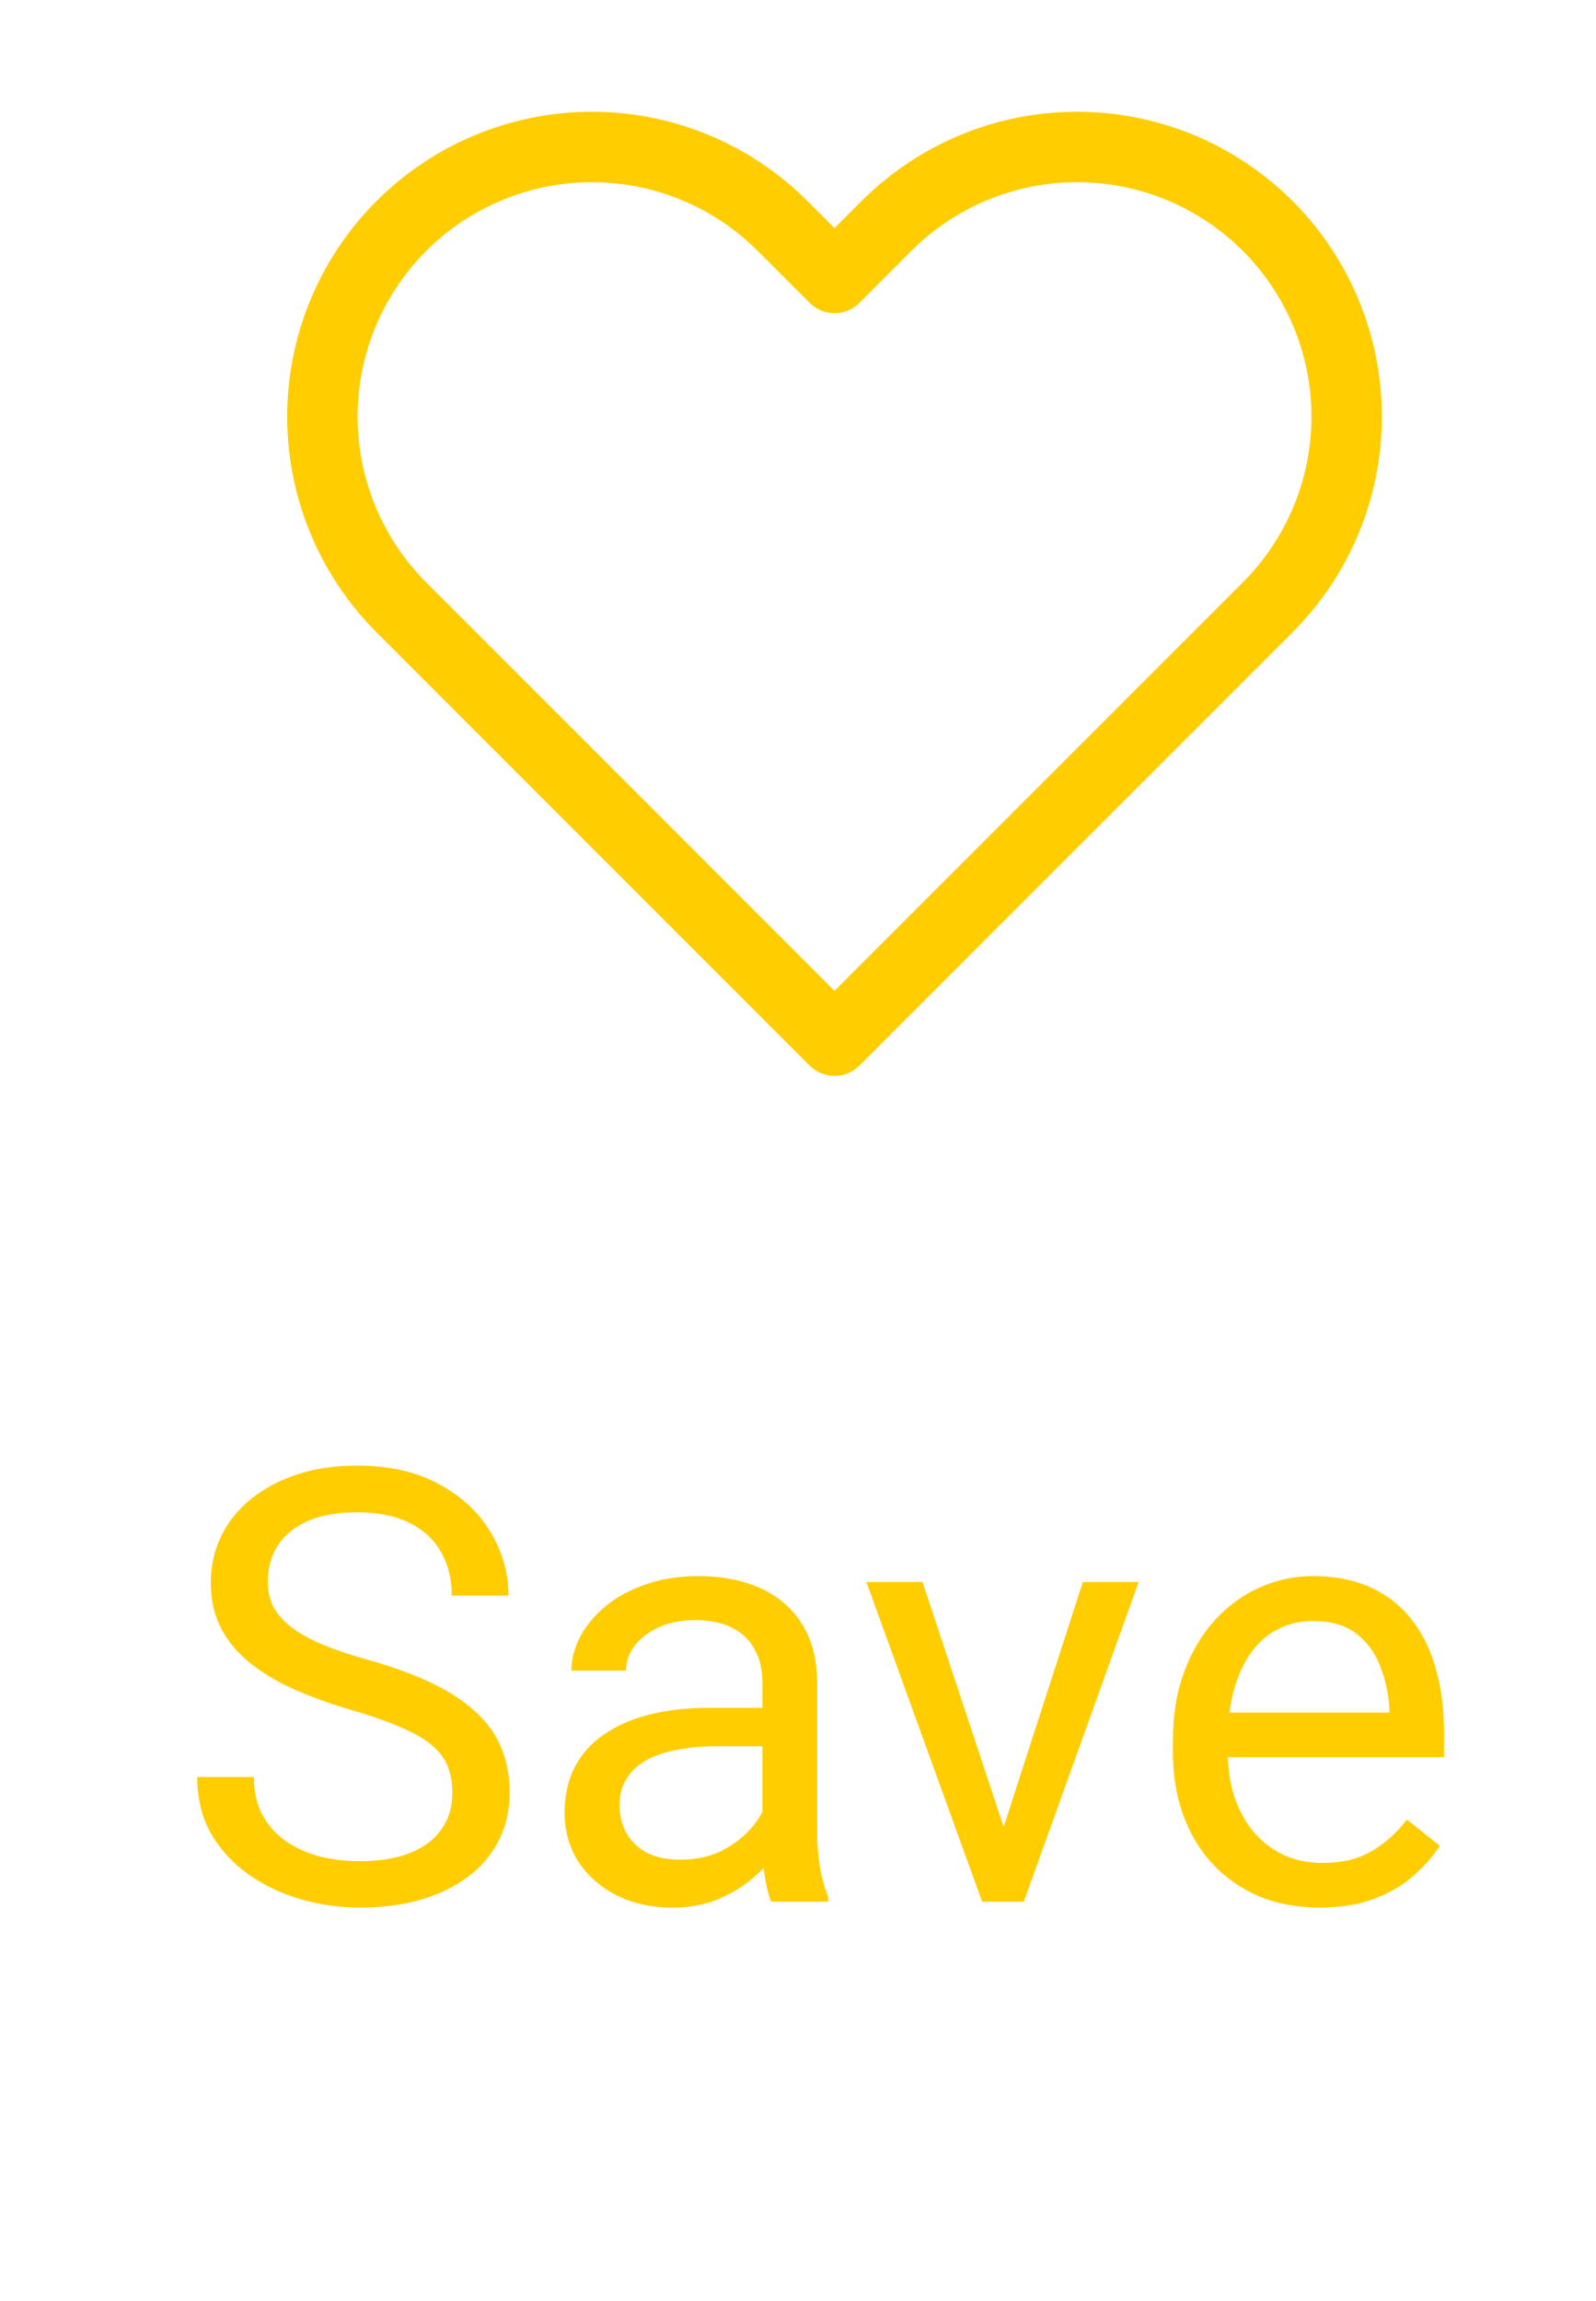
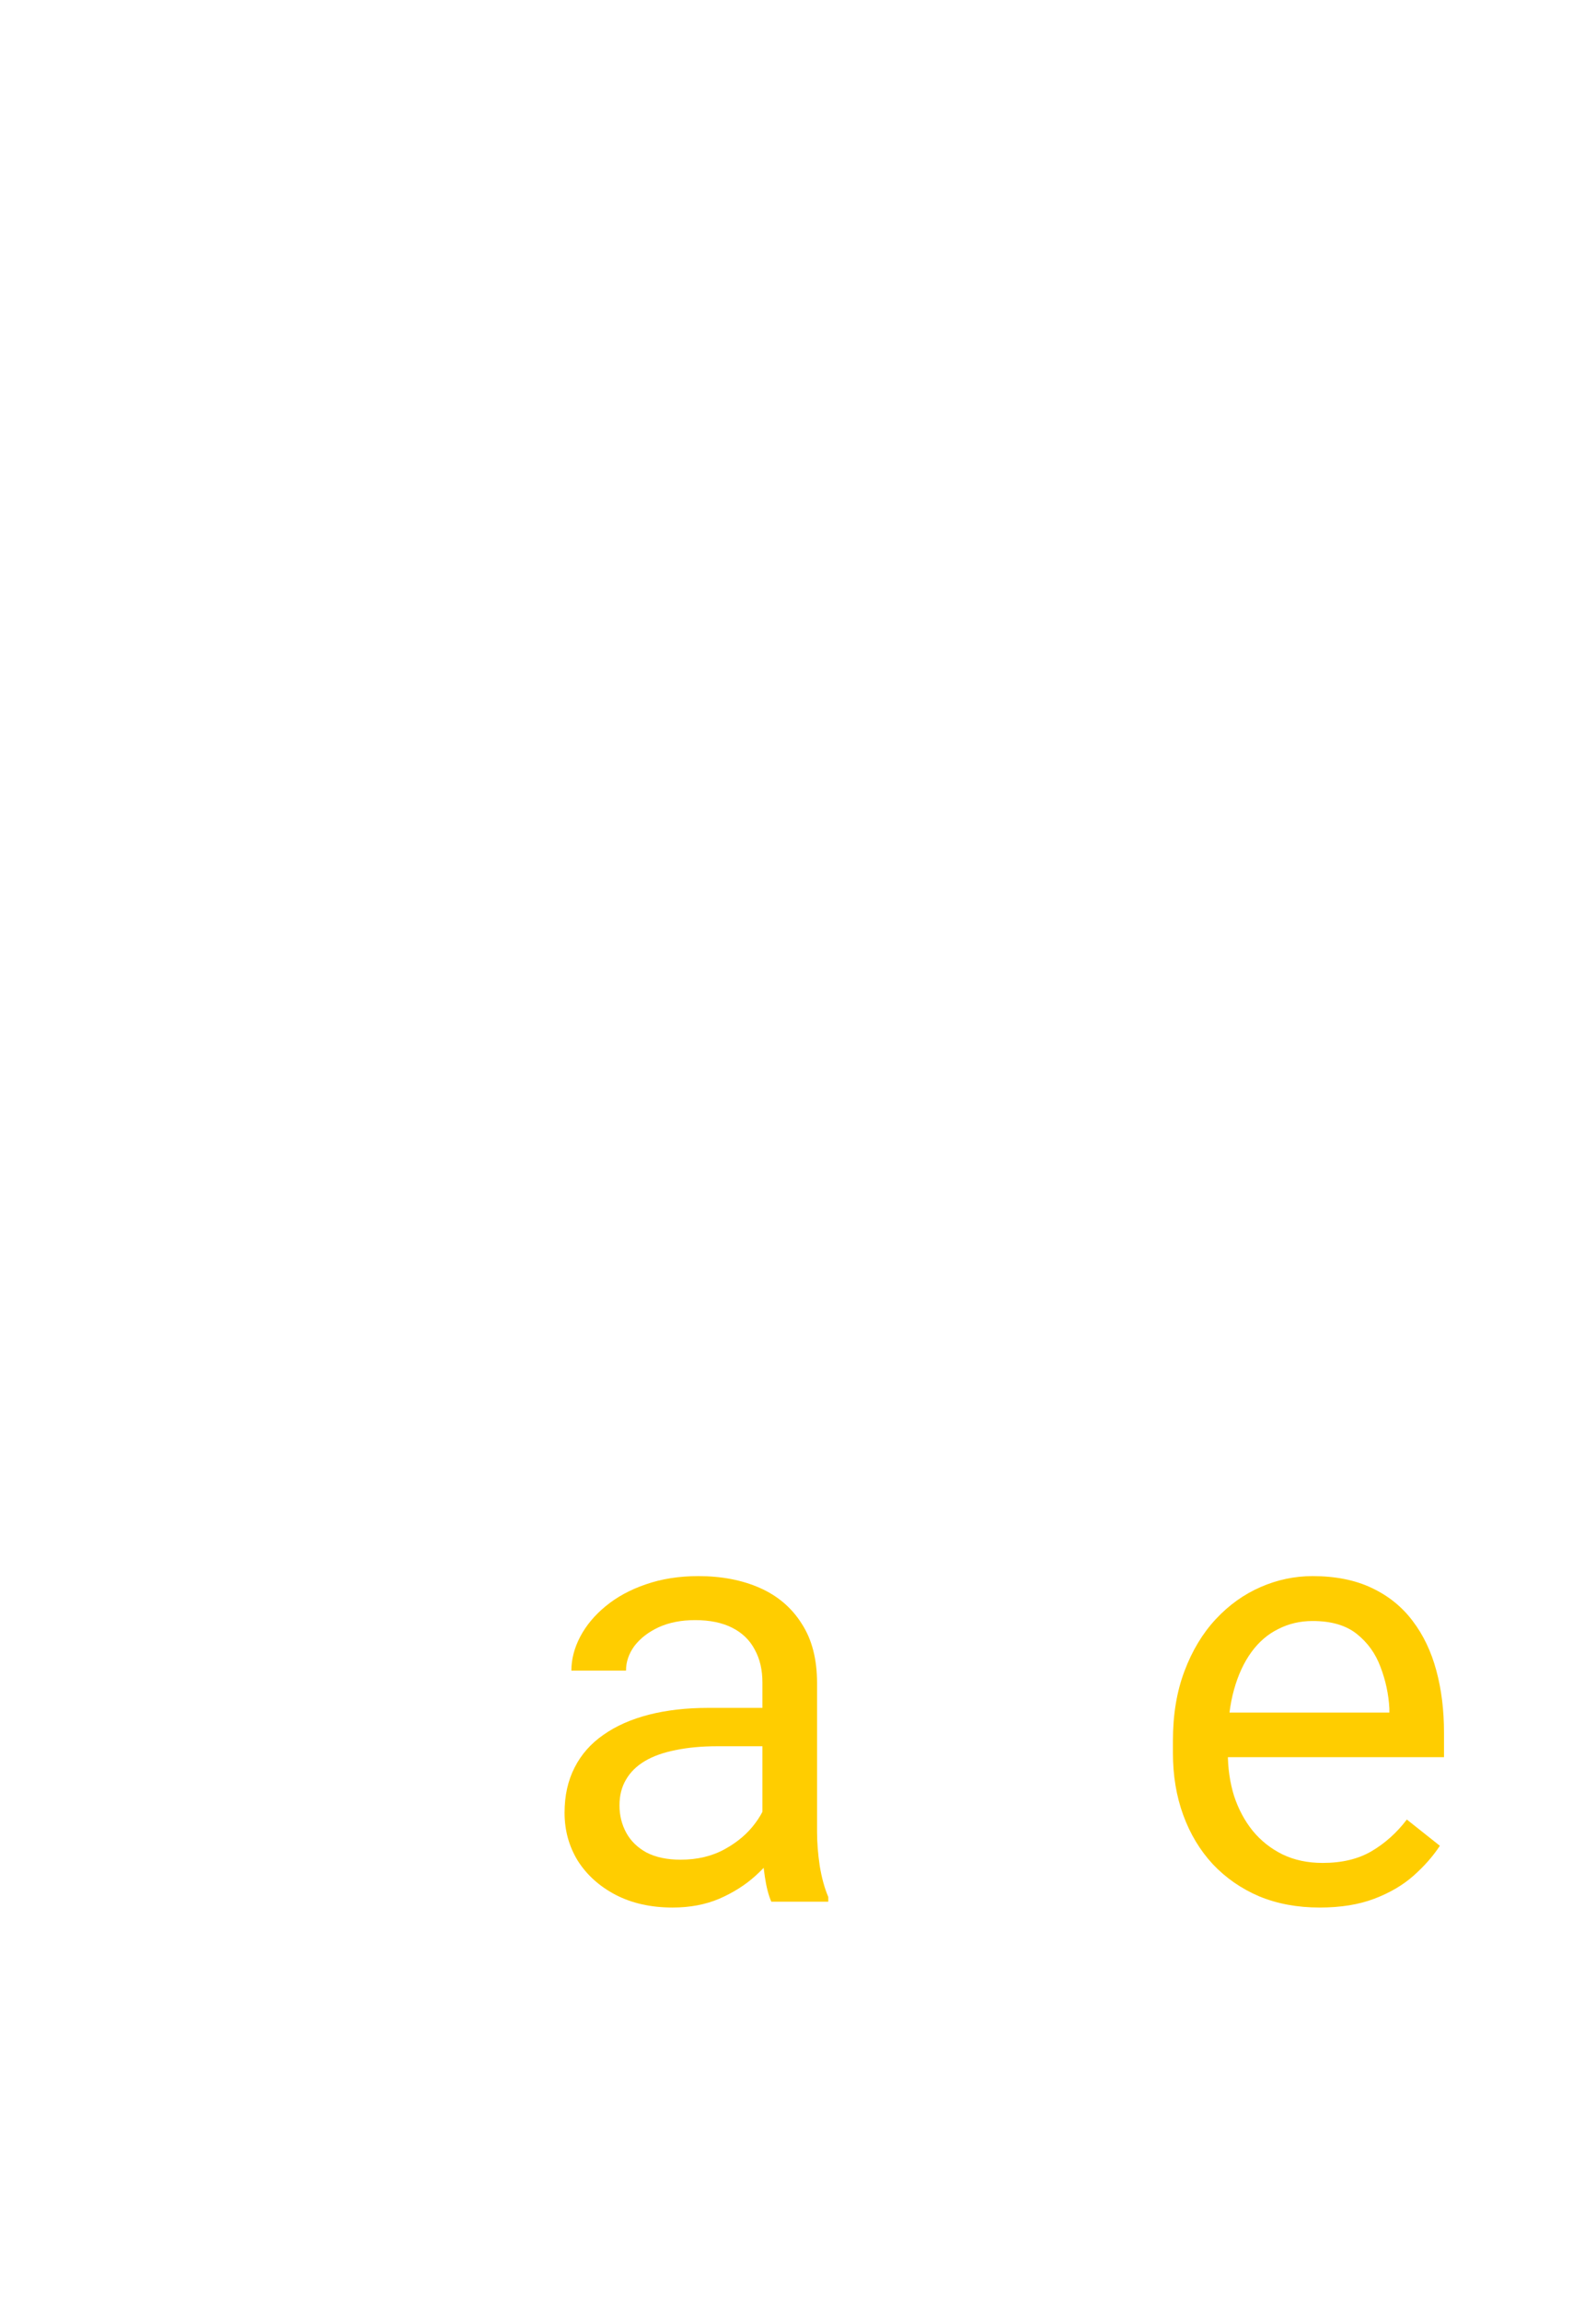
<svg xmlns="http://www.w3.org/2000/svg" width="34" height="49" viewBox="0 0 34 49" fill="none">
-   <path d="M27.006 4.812C26.472 4.279 25.839 3.856 25.143 3.567C24.446 3.278 23.699 3.13 22.945 3.13C22.191 3.13 21.444 3.278 20.747 3.567C20.05 3.856 19.418 4.279 18.884 4.812L17.778 5.919L16.671 4.812C15.594 3.735 14.134 3.13 12.611 3.13C11.088 3.13 9.627 3.735 8.55 4.812C7.473 5.889 6.868 7.35 6.868 8.873C6.868 10.396 7.473 11.856 8.55 12.933L9.657 14.04L17.778 22.161L25.899 14.04L27.006 12.933C27.539 12.4 27.962 11.767 28.251 11.07C28.54 10.374 28.688 9.627 28.688 8.873C28.688 8.119 28.54 7.372 28.251 6.675C27.962 5.978 27.539 5.345 27.006 4.812V4.812Z" stroke="#FFCD00" stroke-width="1.5" stroke-linecap="round" stroke-linejoin="round" />
-   <path d="M9.637 38.181C9.637 37.968 9.603 37.779 9.536 37.615C9.473 37.447 9.36 37.297 9.196 37.162C9.037 37.028 8.815 36.9 8.529 36.779C8.248 36.657 7.892 36.533 7.46 36.407C7.007 36.273 6.598 36.124 6.233 35.961C5.868 35.793 5.556 35.602 5.296 35.388C5.036 35.174 4.837 34.929 4.698 34.652C4.56 34.375 4.491 34.059 4.491 33.702C4.491 33.346 4.564 33.016 4.711 32.715C4.858 32.413 5.067 32.15 5.34 31.928C5.617 31.702 5.946 31.525 6.328 31.4C6.709 31.274 7.135 31.211 7.605 31.211C8.293 31.211 8.875 31.343 9.354 31.607C9.836 31.867 10.203 32.209 10.454 32.633C10.706 33.052 10.832 33.501 10.832 33.979H9.624C9.624 33.635 9.551 33.331 9.404 33.067C9.257 32.798 9.035 32.589 8.737 32.438C8.439 32.282 8.062 32.205 7.605 32.205C7.173 32.205 6.816 32.27 6.535 32.4C6.254 32.53 6.044 32.706 5.906 32.928C5.772 33.151 5.705 33.404 5.705 33.69C5.705 33.883 5.745 34.059 5.824 34.218C5.908 34.373 6.036 34.518 6.208 34.652C6.384 34.786 6.606 34.91 6.875 35.023C7.148 35.136 7.473 35.246 7.85 35.35C8.37 35.497 8.819 35.661 9.196 35.841C9.574 36.022 9.884 36.225 10.127 36.451C10.375 36.674 10.557 36.927 10.675 37.213C10.796 37.494 10.857 37.812 10.857 38.169C10.857 38.542 10.782 38.88 10.631 39.182C10.48 39.484 10.264 39.742 9.983 39.956C9.702 40.169 9.364 40.335 8.97 40.453C8.58 40.566 8.144 40.622 7.661 40.622C7.238 40.622 6.82 40.564 6.409 40.446C6.003 40.329 5.631 40.153 5.296 39.918C4.964 39.683 4.698 39.394 4.497 39.05C4.3 38.702 4.201 38.299 4.201 37.842H5.409C5.409 38.156 5.47 38.427 5.592 38.653C5.713 38.876 5.879 39.06 6.089 39.207C6.302 39.354 6.544 39.463 6.812 39.534C7.085 39.601 7.368 39.635 7.661 39.635C8.085 39.635 8.443 39.576 8.737 39.459C9.031 39.341 9.253 39.173 9.404 38.955C9.559 38.737 9.637 38.479 9.637 38.181Z" fill="#FFCD00" />
  <path d="M16.242 39.333V35.829C16.242 35.56 16.188 35.327 16.079 35.13C15.974 34.929 15.815 34.774 15.601 34.665C15.387 34.556 15.123 34.501 14.808 34.501C14.514 34.501 14.257 34.551 14.034 34.652C13.816 34.753 13.644 34.885 13.518 35.048C13.397 35.212 13.336 35.388 13.336 35.577H12.172C12.172 35.334 12.235 35.093 12.361 34.853C12.487 34.614 12.667 34.398 12.902 34.205C13.141 34.008 13.426 33.853 13.757 33.74C14.093 33.623 14.466 33.564 14.877 33.564C15.372 33.564 15.808 33.648 16.186 33.815C16.567 33.983 16.865 34.237 17.079 34.577C17.297 34.912 17.406 35.334 17.406 35.841V39.012C17.406 39.238 17.425 39.48 17.463 39.735C17.505 39.991 17.566 40.211 17.645 40.396V40.497H16.431C16.372 40.362 16.326 40.184 16.293 39.962C16.259 39.735 16.242 39.526 16.242 39.333ZM16.444 36.37L16.456 37.187H15.28C14.948 37.187 14.653 37.215 14.393 37.269C14.133 37.32 13.915 37.397 13.739 37.502C13.562 37.607 13.428 37.739 13.336 37.898C13.244 38.053 13.197 38.236 13.197 38.446C13.197 38.66 13.246 38.855 13.342 39.031C13.439 39.207 13.583 39.347 13.776 39.452C13.973 39.553 14.214 39.603 14.5 39.603C14.856 39.603 15.171 39.528 15.443 39.377C15.716 39.226 15.932 39.041 16.091 38.823C16.255 38.605 16.343 38.393 16.356 38.188L16.853 38.748C16.823 38.924 16.744 39.119 16.613 39.333C16.483 39.547 16.309 39.752 16.091 39.949C15.877 40.142 15.622 40.304 15.324 40.434C15.03 40.559 14.699 40.622 14.33 40.622C13.868 40.622 13.464 40.532 13.116 40.352C12.772 40.172 12.503 39.93 12.31 39.628C12.122 39.322 12.027 38.98 12.027 38.603C12.027 38.238 12.099 37.917 12.241 37.64C12.384 37.359 12.589 37.127 12.858 36.942C13.126 36.753 13.449 36.611 13.827 36.514C14.204 36.418 14.626 36.37 15.091 36.37H16.444Z" fill="#FFCD00" />
-   <path d="M21.206 39.446L23.068 33.69H24.257L21.81 40.497H21.03L21.206 39.446ZM19.652 33.69L21.571 39.477L21.703 40.497H20.923L18.457 33.69H19.652Z" fill="#FFCD00" />
  <path d="M28.114 40.622C27.64 40.622 27.21 40.543 26.824 40.383C26.442 40.22 26.113 39.991 25.836 39.698C25.564 39.404 25.354 39.056 25.207 38.653C25.06 38.251 24.987 37.81 24.987 37.332V37.068C24.987 36.514 25.069 36.022 25.232 35.59C25.396 35.153 25.618 34.784 25.899 34.482C26.18 34.18 26.499 33.952 26.855 33.797C27.212 33.641 27.581 33.564 27.963 33.564C28.449 33.564 28.869 33.648 29.221 33.815C29.577 33.983 29.869 34.218 30.095 34.52C30.322 34.818 30.49 35.17 30.599 35.577C30.708 35.98 30.762 36.42 30.762 36.898V37.42H25.679V36.47H29.598V36.382C29.582 36.08 29.519 35.787 29.41 35.501C29.305 35.216 29.137 34.981 28.906 34.797C28.676 34.612 28.361 34.52 27.963 34.52C27.698 34.52 27.455 34.577 27.233 34.69C27.011 34.799 26.82 34.962 26.66 35.181C26.501 35.399 26.377 35.665 26.289 35.98C26.201 36.294 26.157 36.657 26.157 37.068V37.332C26.157 37.655 26.201 37.959 26.289 38.244C26.382 38.525 26.514 38.773 26.686 38.987C26.862 39.201 27.074 39.368 27.321 39.49C27.573 39.612 27.858 39.672 28.177 39.672C28.588 39.672 28.936 39.589 29.221 39.421C29.506 39.253 29.756 39.029 29.97 38.748L30.674 39.307C30.527 39.53 30.341 39.742 30.114 39.943C29.888 40.144 29.609 40.308 29.278 40.434C28.95 40.559 28.562 40.622 28.114 40.622Z" fill="#FFCD00" />
</svg>